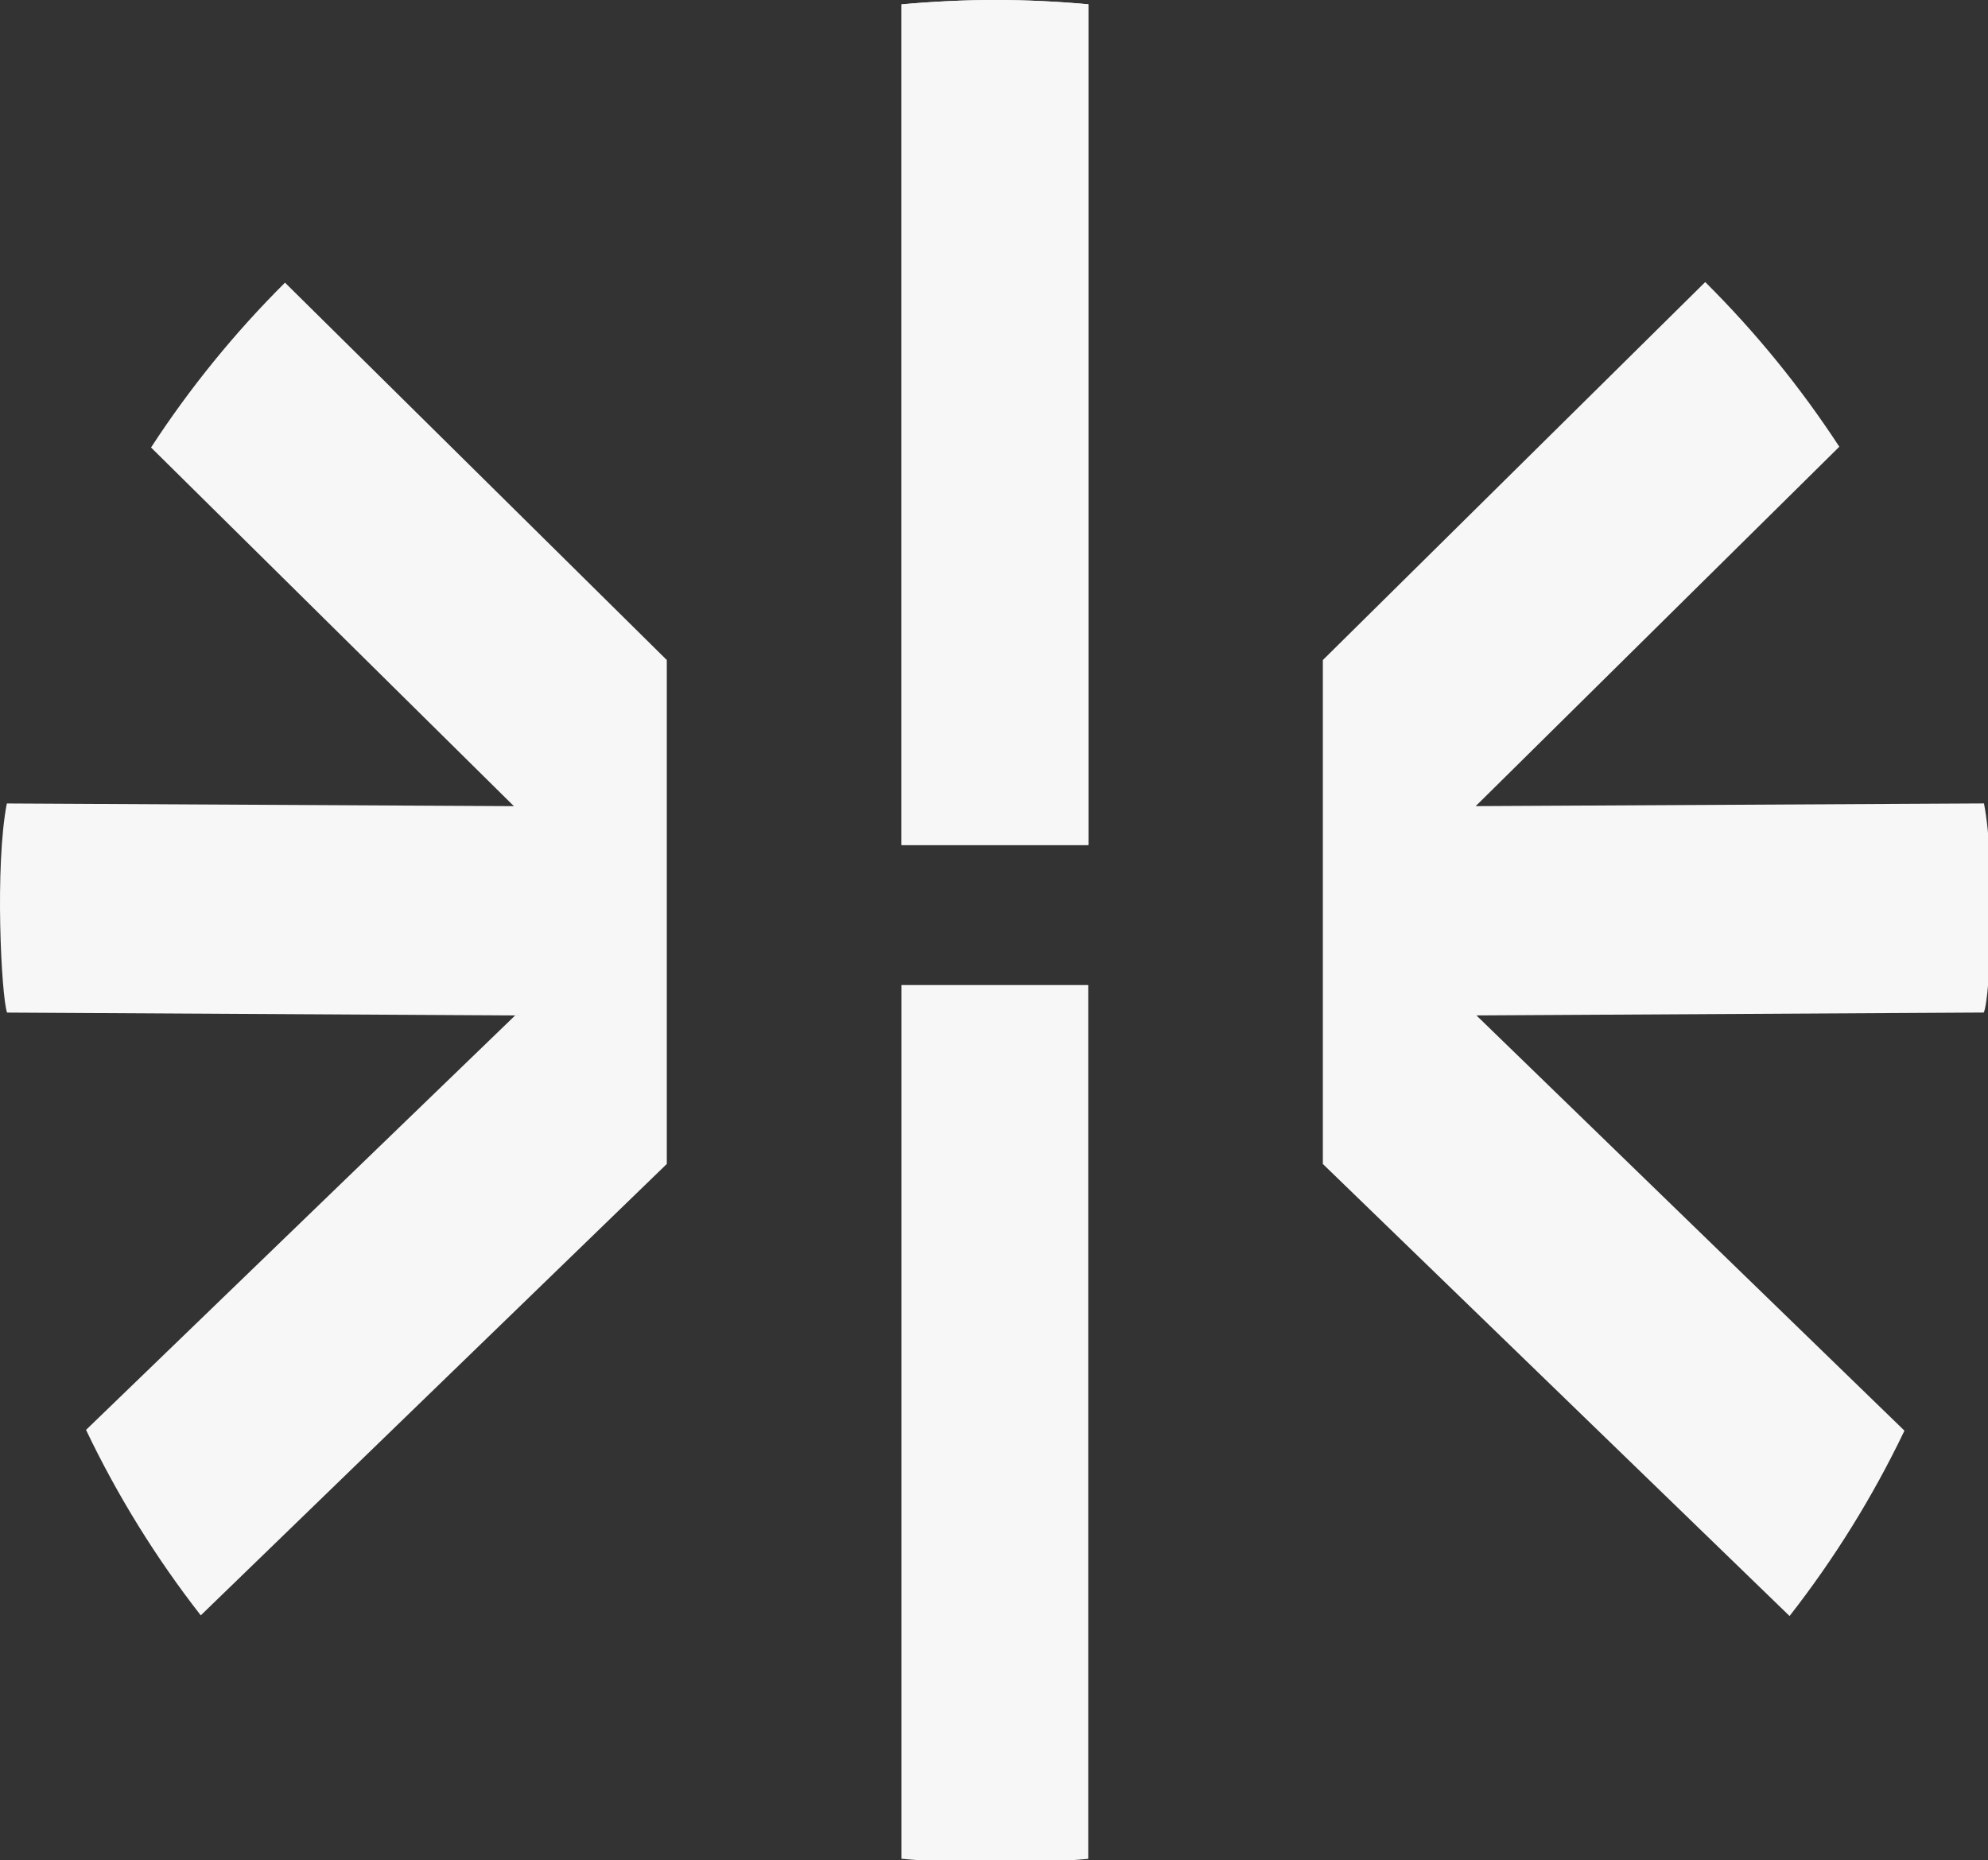
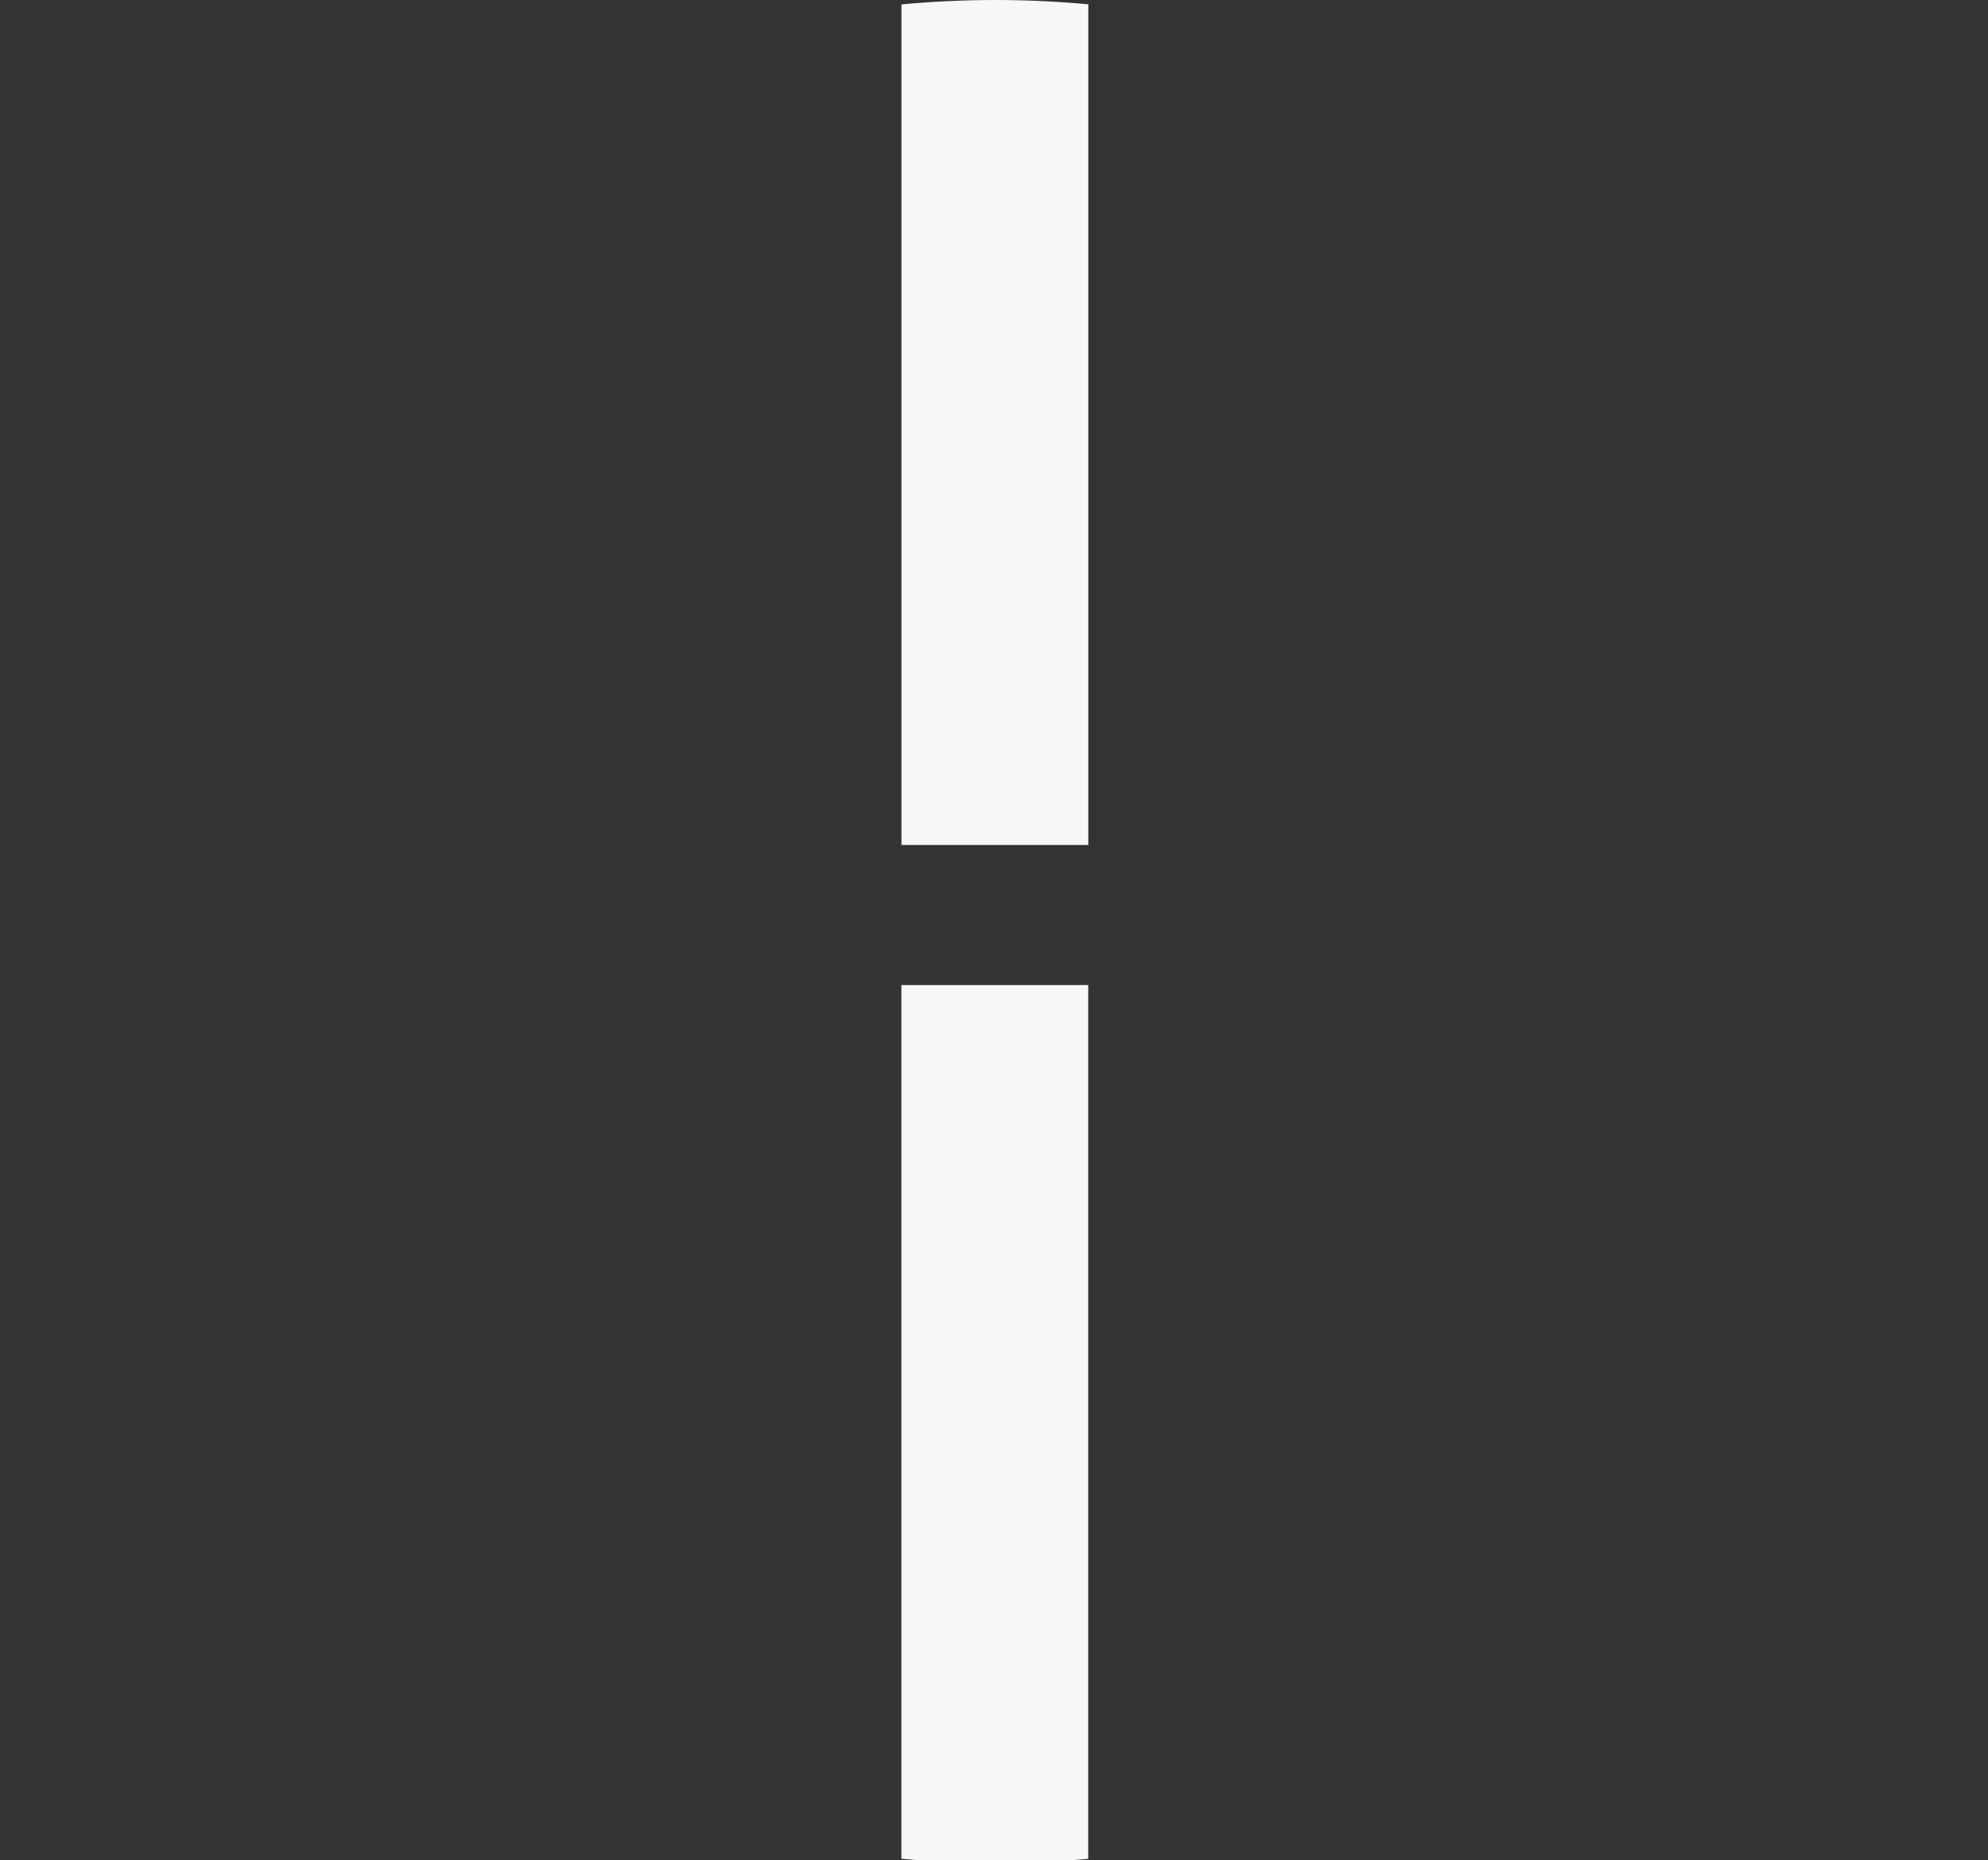
<svg xmlns="http://www.w3.org/2000/svg" width="24.524mm" height="22.947mm" viewBox="0 0 24.524 22.947" version="1.1" id="svg1" xml:space="preserve">
  <rect x="0" y="0" width="24.524" height="22.947" fill="#333333" stroke="none" />
  <defs id="defs1">
    <clipPath id="clip0_1304_6914-0">
      <rect width="302" height="86.729" fill="#ffffff" id="rect21-9" x="0" y="0" />
    </clipPath>
  </defs>
  <g style="fill:none" id="g1" transform="matrix(0.265,0,0,0.265,1.6511022e-6,2.5834355e-6)">
    <g clip-path="url(#clip0_1304_6914-0)" id="g21">
      <g opacity="0.96" id="g16">
-         <path d="M 31.04,30.735 V 30.724 L 13.267,13.158 C 10.93,15.484 8.838,18.056 7.031,20.831 L 23.923,37.527 0.318,37.402 c -0.565,2.909 -0.258,8.955 0.01,9.734 l 23.652,0.134 -19.975,19.292 c 1.469,3.079 3.264,5.971 5.341,8.634 L 31.04,54.183 V 30.737 Z" fill="#ffffff" id="path16" />
-       </g>
+         </g>
      <g opacity="0.96" id="g17">
-         <path d="m 68.73,47.268 23.616,-0.134 c 0.311,-0.69 0.575,-6.824 0.01,-9.734 l -23.661,0.126 16.927,-16.73 c -1.809,-2.772 -3.904,-5.343 -6.242,-7.666 L 61.58,30.725 V 54.183 L 83.306,75.226 c 2.079,-2.661 3.876,-5.551 5.348,-8.628 L 68.73,47.269 Z" fill="#ffffff" id="path17" />
-       </g>
+         </g>
      <g opacity="0.96" id="g19">
-         <path d="m 41.965,39.334 h 8.697 V 0.2 C 49.237,0.07 47.796,0 46.336,0 44.877,0 43.404,0.072 41.965,0.204 V 39.333 Z" fill="#ffffff" id="path18" />
        <path d="m 41.965,39.334 h 8.697 V 0.2 C 49.237,0.07 47.796,0 46.336,0 44.877,0 43.404,0.072 41.965,0.204 V 39.333 Z" fill="#ffffff" id="path19" />
      </g>
      <g opacity="0.96" id="g20">
        <path d="m 50.658,45.855 h -8.697 v 40.67 c 1.441,0.134 2.901,0.205 4.376,0.205 1.476,0 2.897,-0.07 4.321,-0.2 z" fill="#ffffff" id="path20" />
      </g>
    </g>
  </g>
</svg>